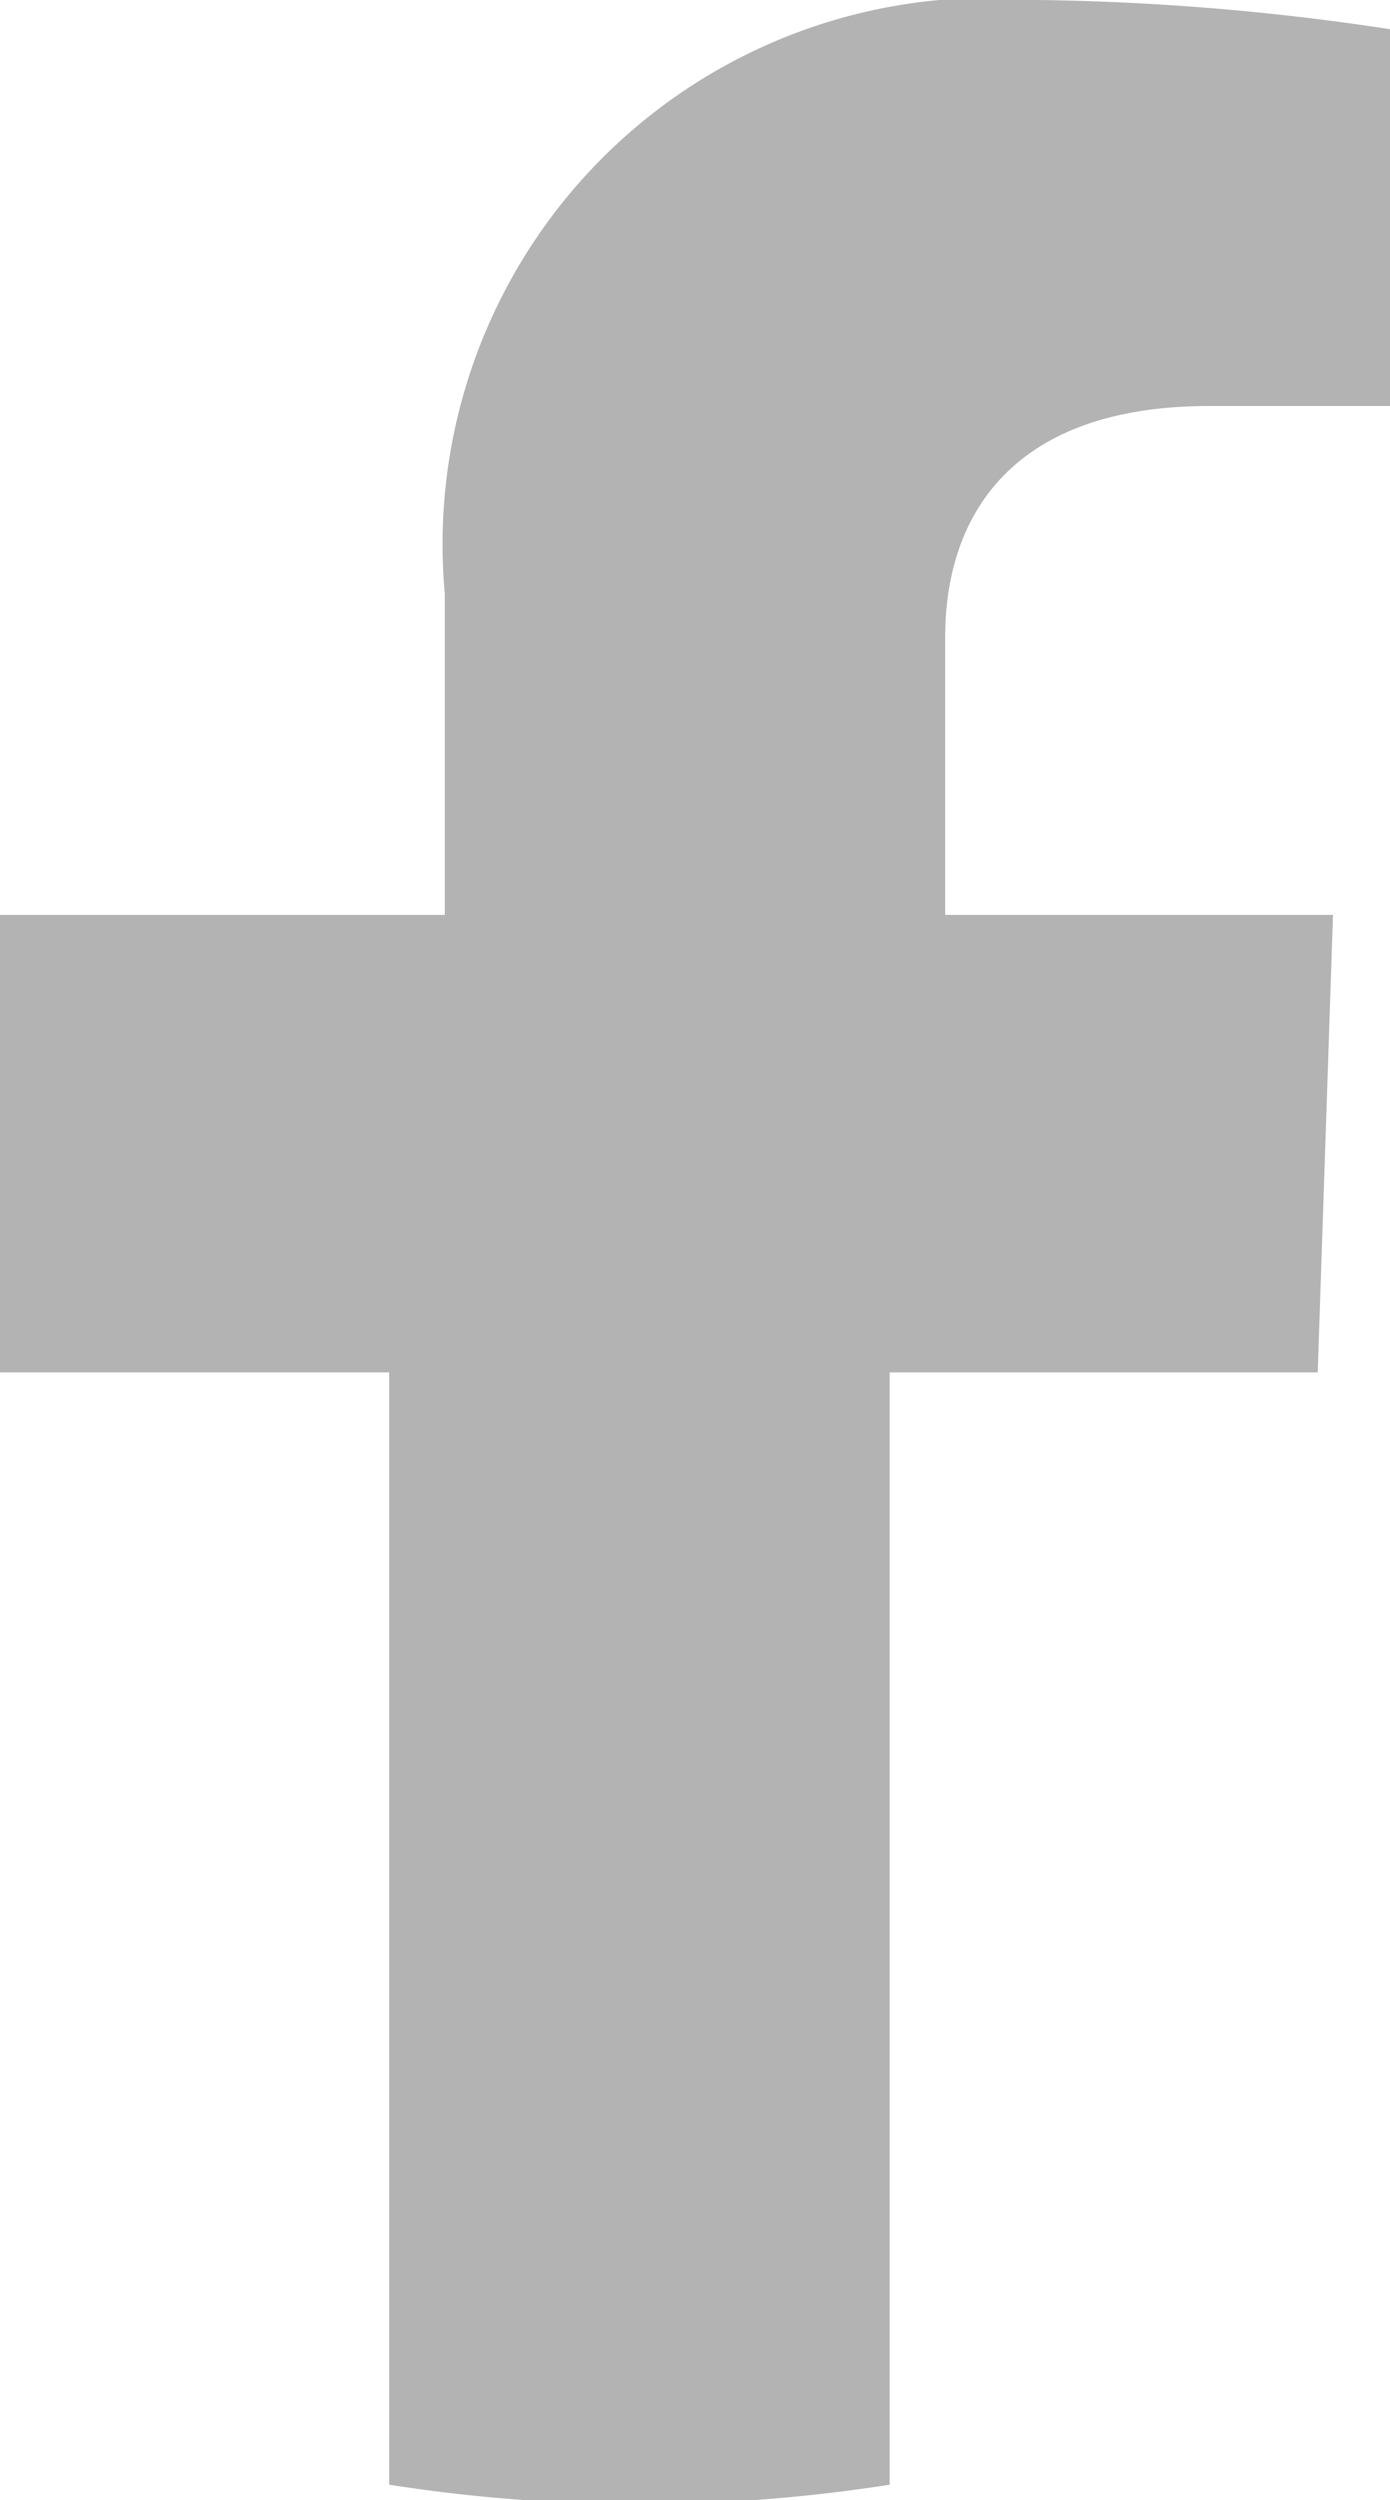
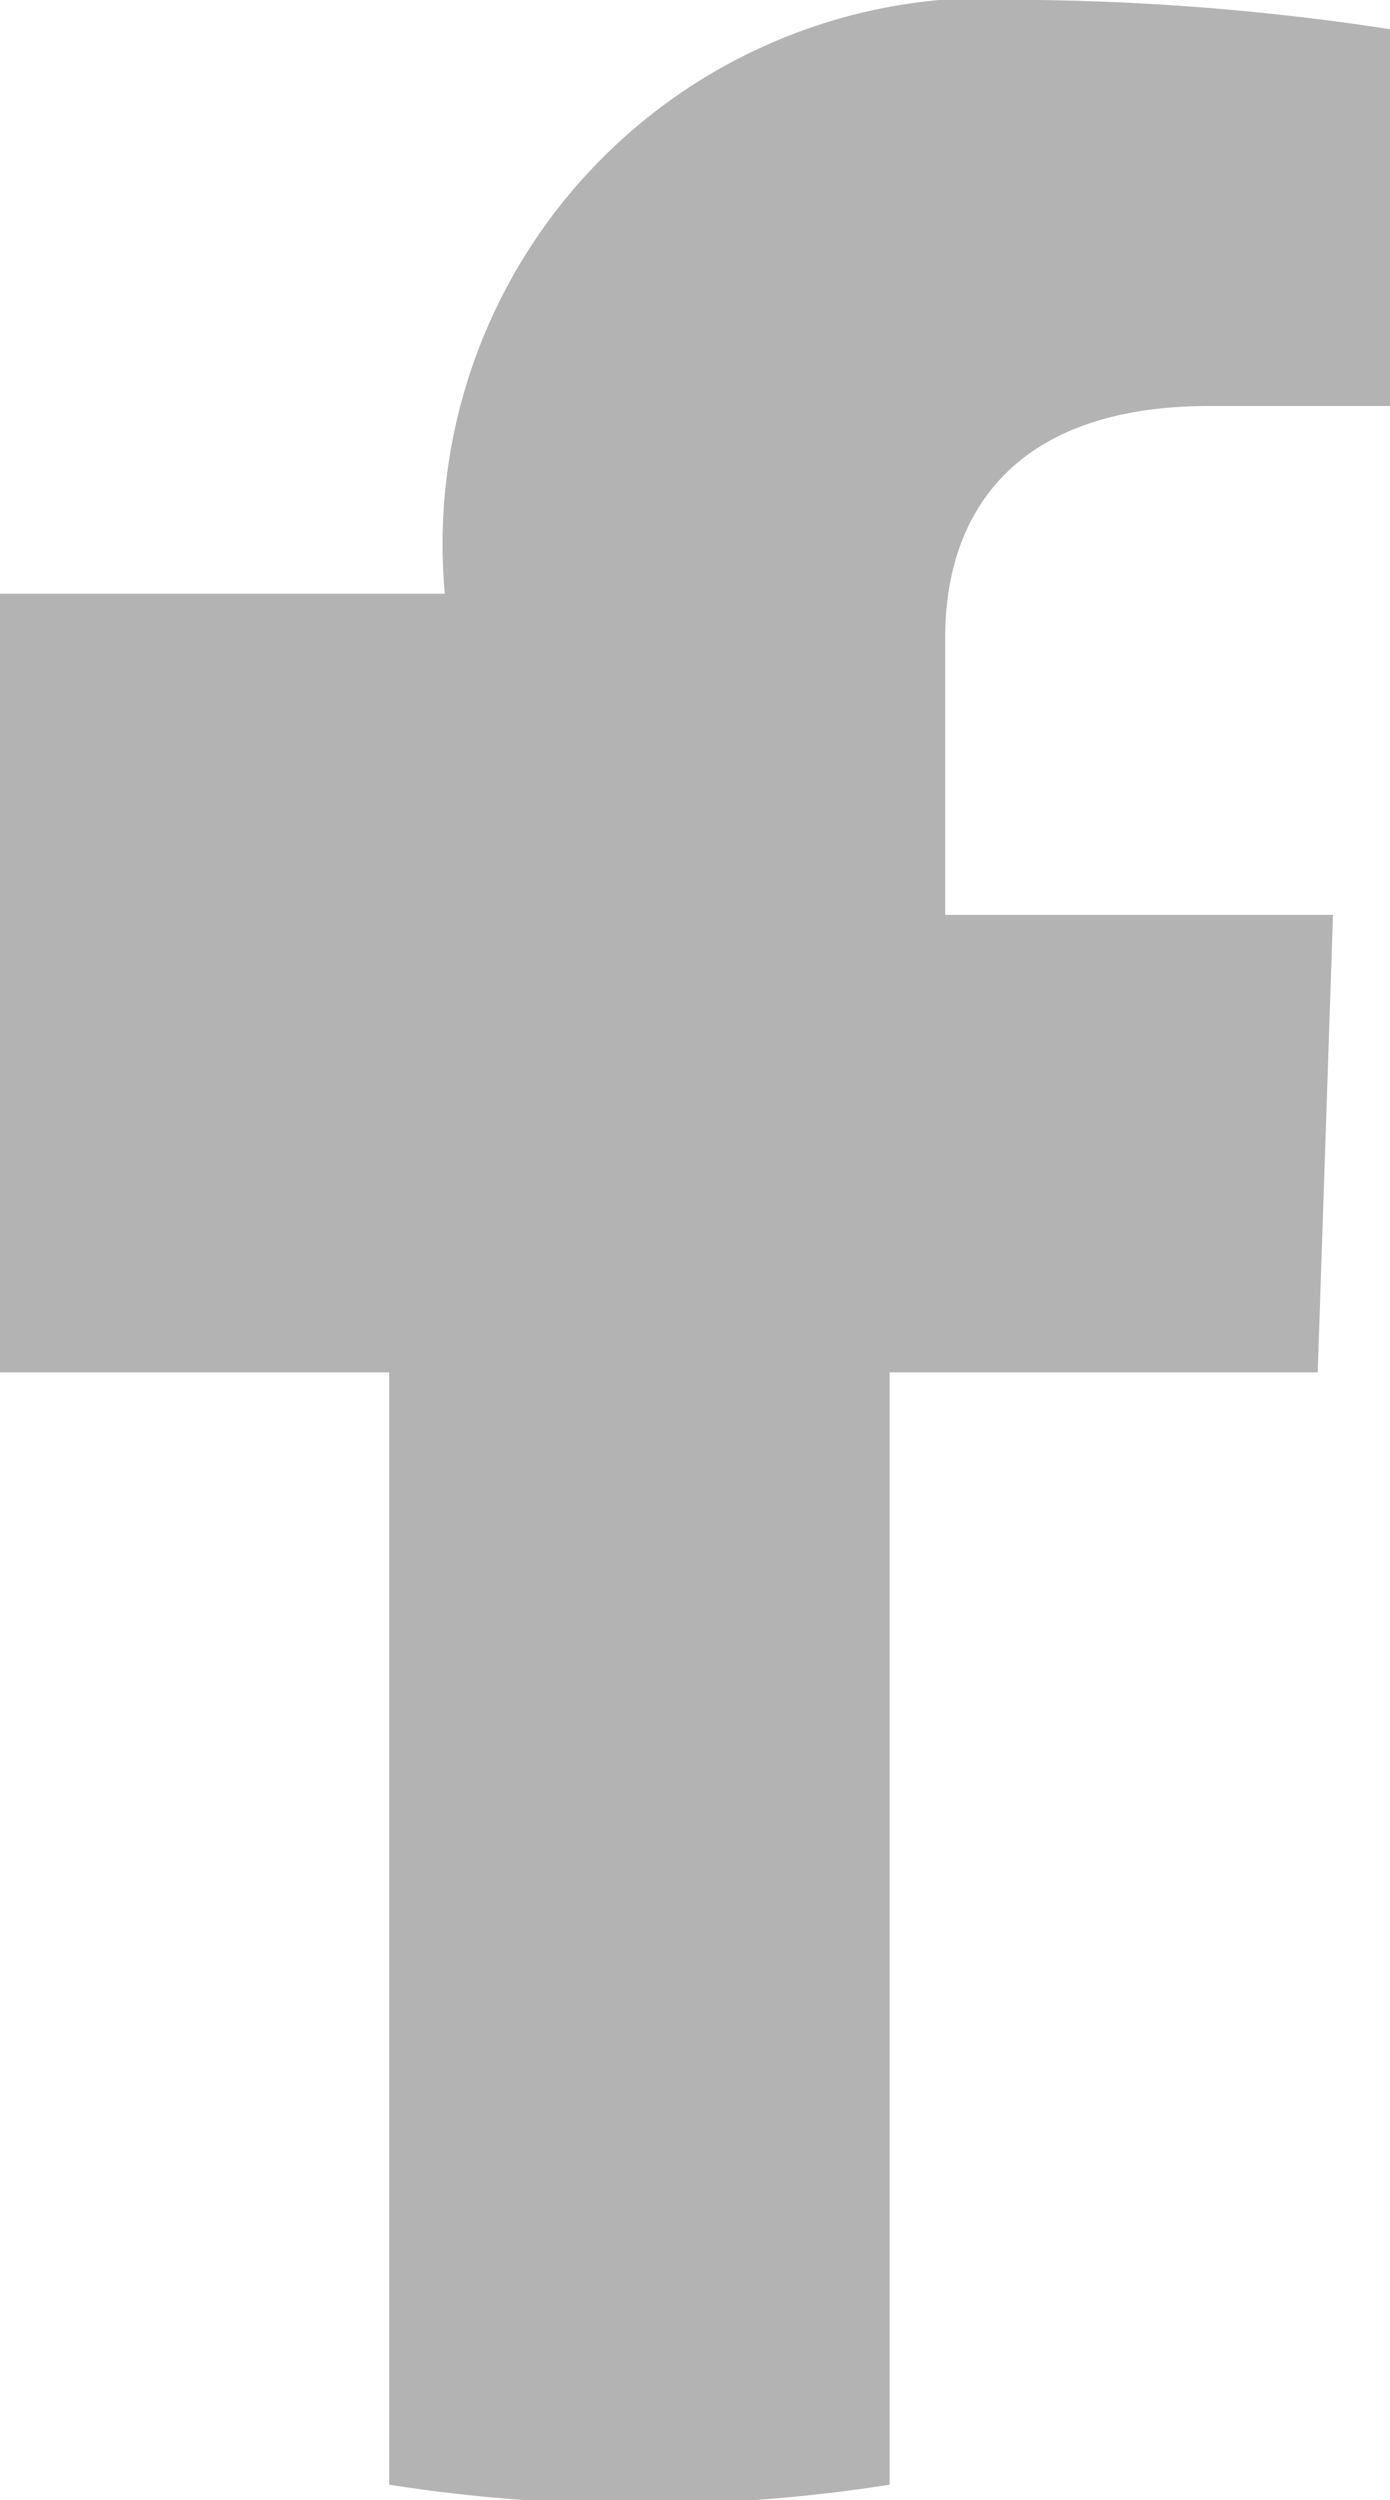
<svg xmlns="http://www.w3.org/2000/svg" width="10" height="17.98" viewBox="0 0 10 17.98">
  <defs>
    <style>.cls-1{fill:#b3b3b3;}</style>
  </defs>
  <g id="レイヤー_2" data-name="レイヤー 2">
    <g id="ヘッダー">
-       <path class="cls-1" d="M9.48,9.87l.11-3.29H6.8v-2c0-.84.45-1.66,1.9-1.66H10V.21A18.18,18.18,0,0,0,7.47,0,3.93,3.93,0,0,0,3.2,4.27V6.58H0V9.87H2.8v8a11.64,11.64,0,0,0,3.6,0v-8Z" />
+       <path class="cls-1" d="M9.48,9.87l.11-3.29H6.8v-2c0-.84.45-1.66,1.9-1.66H10V.21A18.18,18.18,0,0,0,7.47,0,3.93,3.93,0,0,0,3.2,4.27H0V9.87H2.8v8a11.64,11.64,0,0,0,3.6,0v-8Z" />
    </g>
  </g>
</svg>